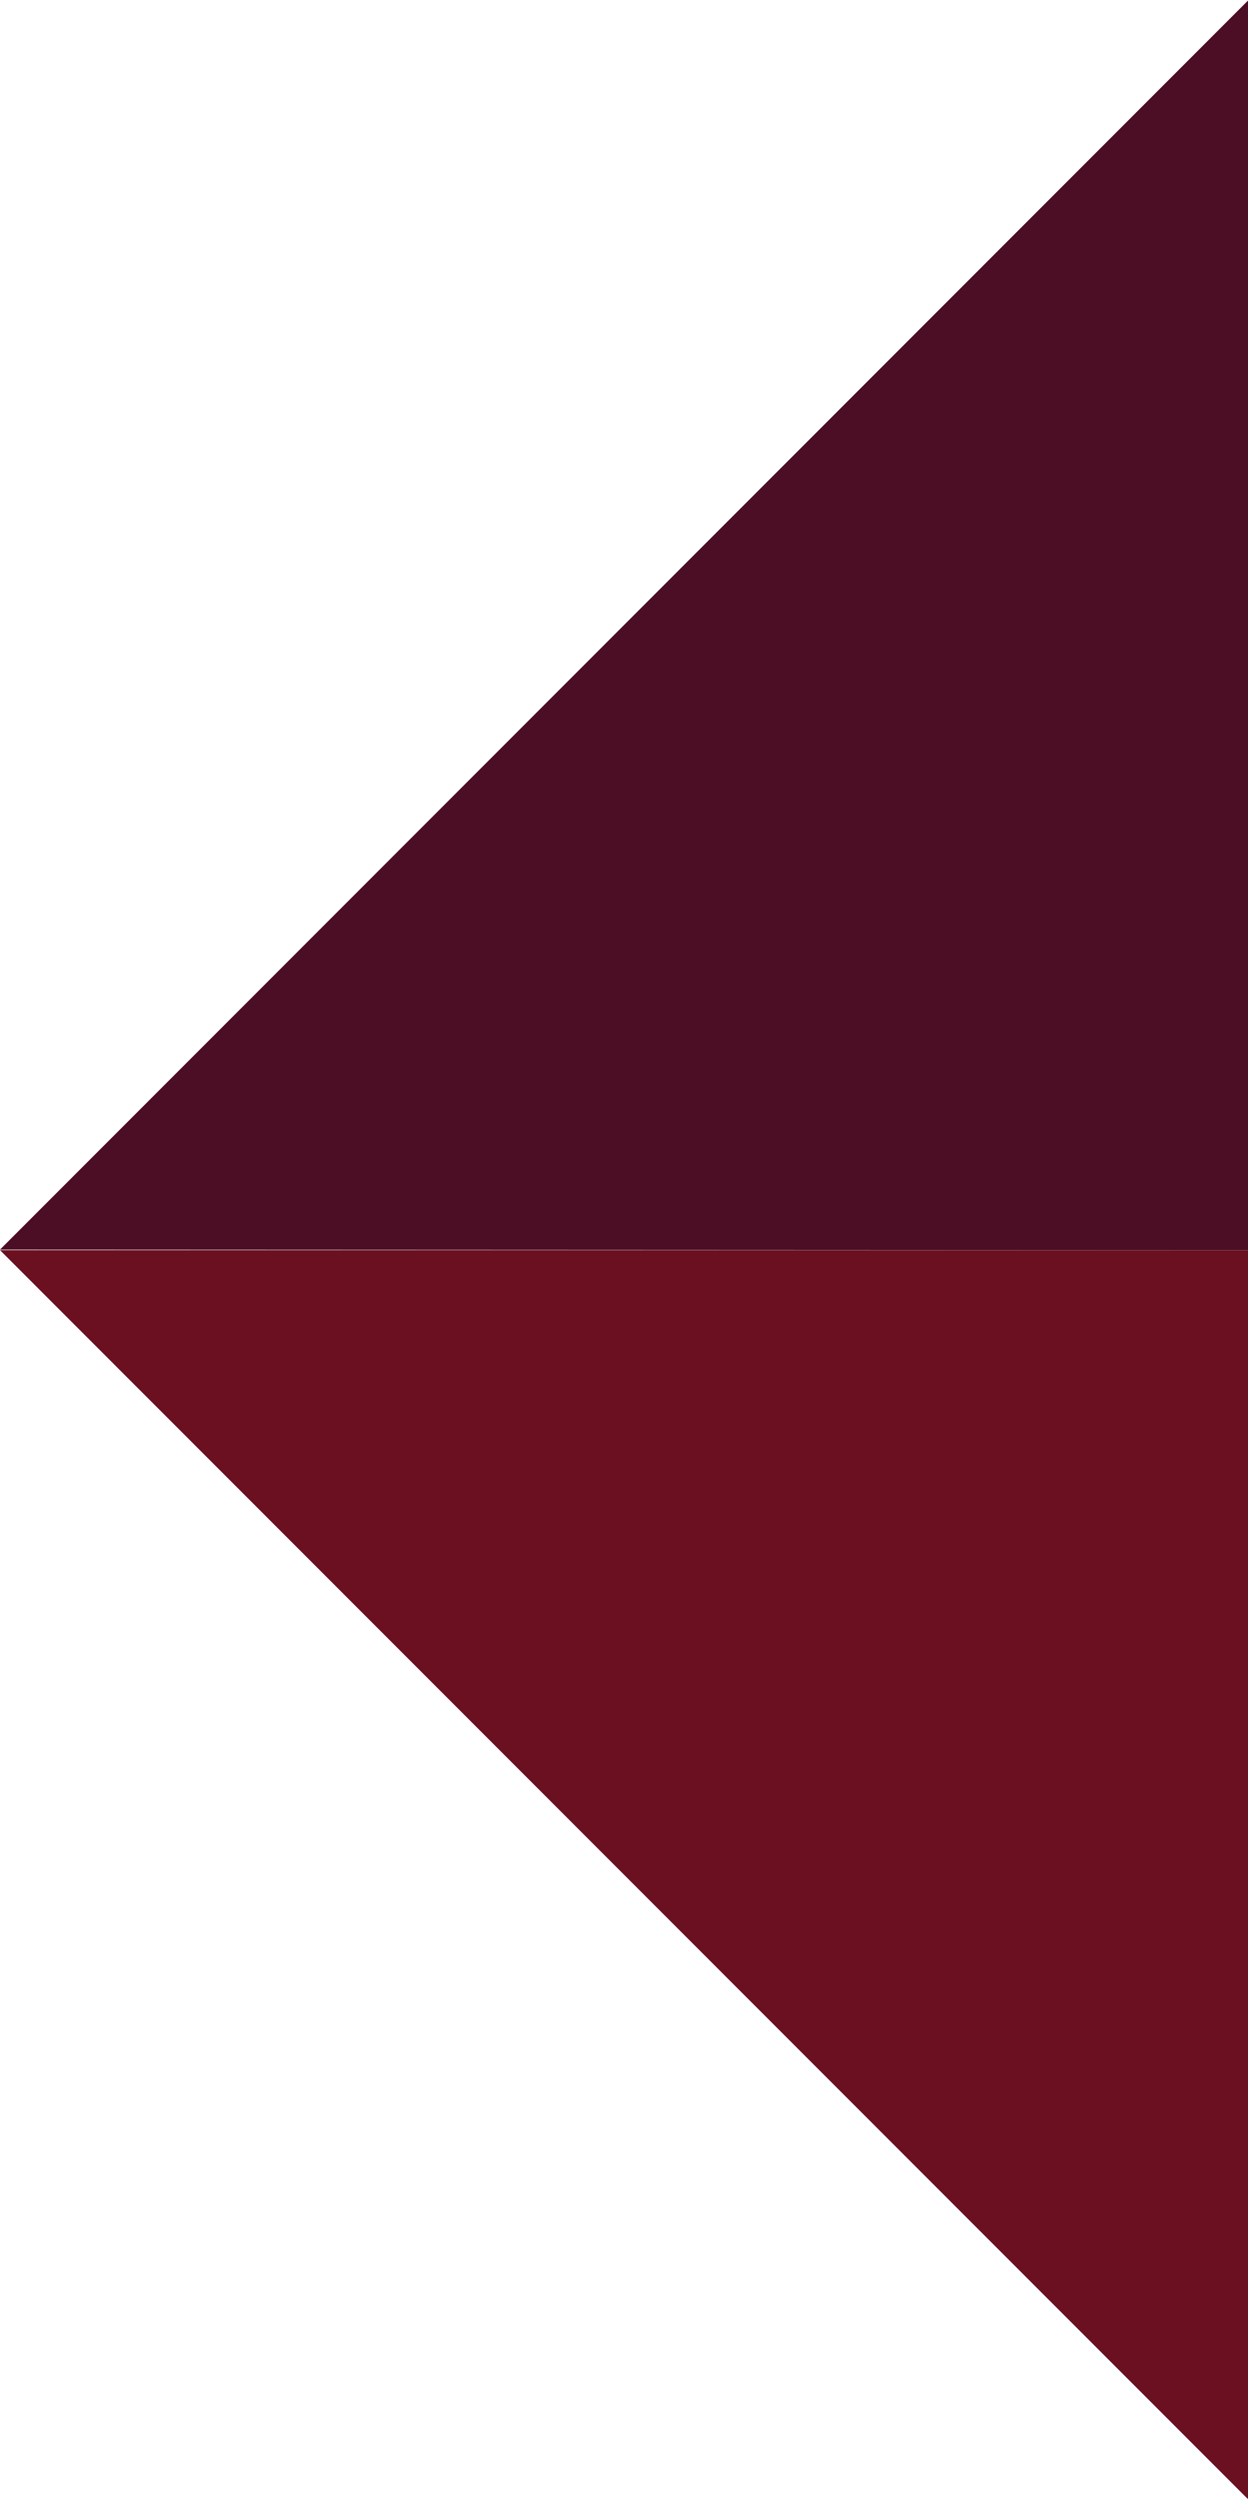
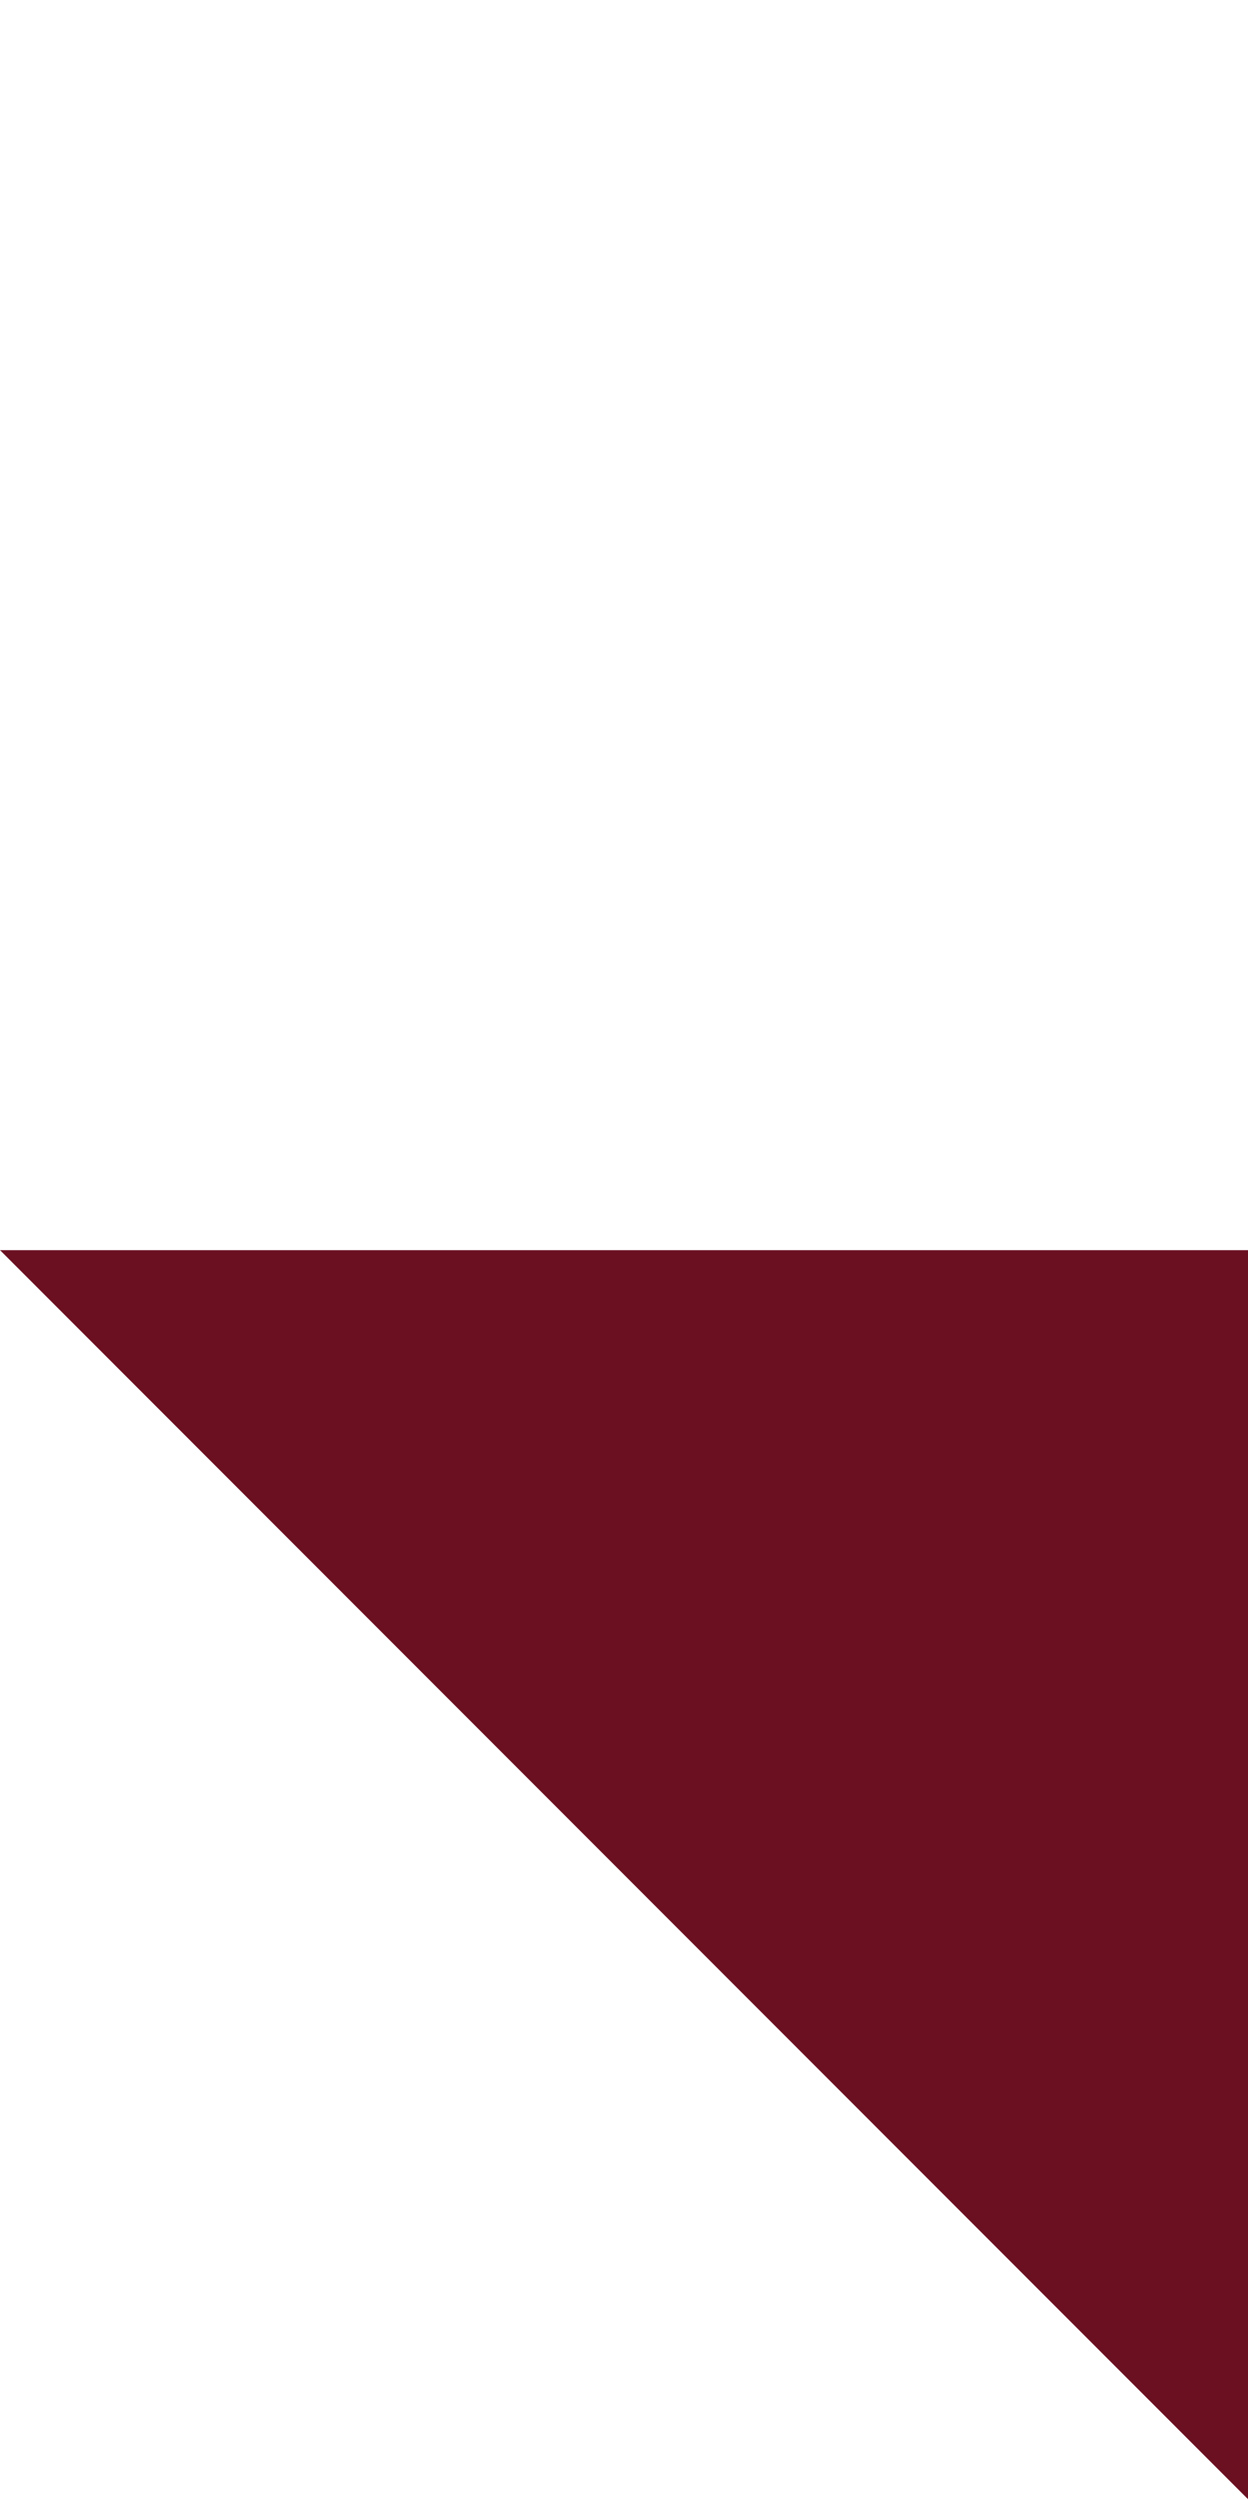
<svg xmlns="http://www.w3.org/2000/svg" viewBox="0 0 22.72 45.49">
  <defs>
    <style>.cls-1{fill:#6b1021;}.cls-2{fill:#4b0e25;}</style>
  </defs>
  <title>tor_arrow</title>
  <g id="Layer_2" data-name="Layer 2">
    <g id="Layer_1-2" data-name="Layer 1">
      <polygon class="cls-1" points="0 22.75 22.73 22.75 22.73 45.49 0 22.75" />
-       <polygon class="cls-2" points="0 22.74 22.73 22.75 22.73 0 0 22.74" />
    </g>
  </g>
</svg>